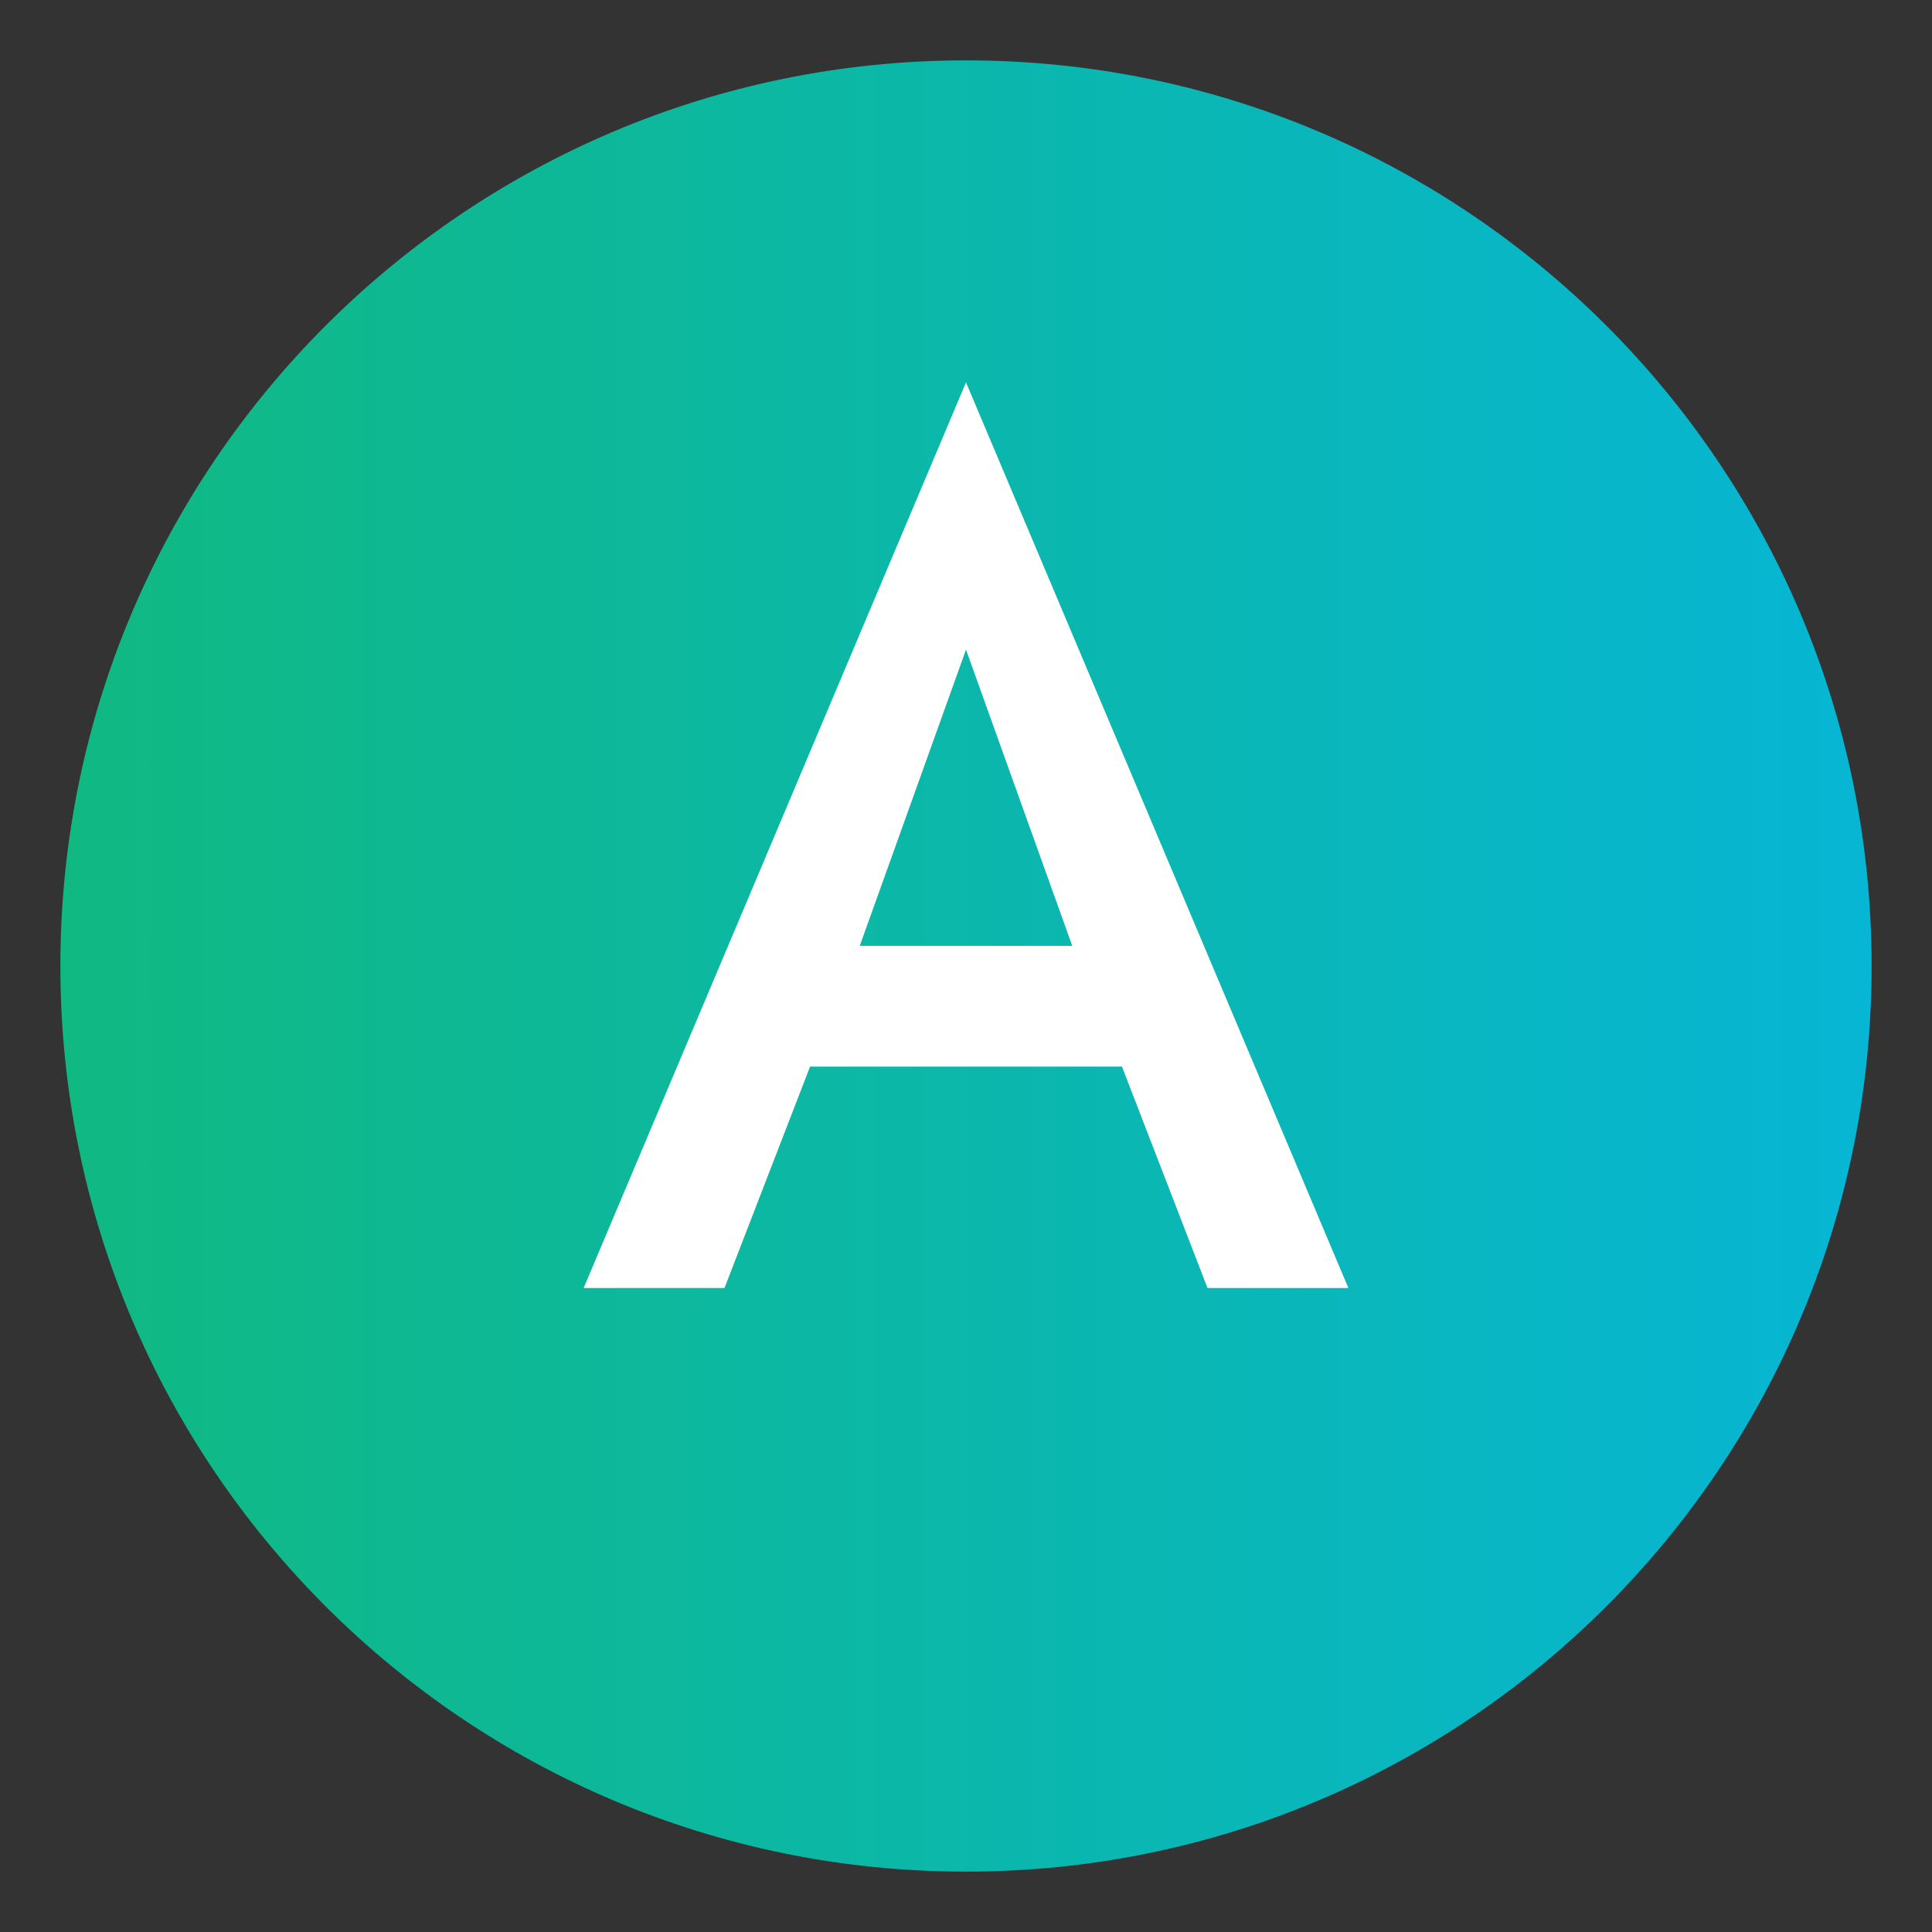
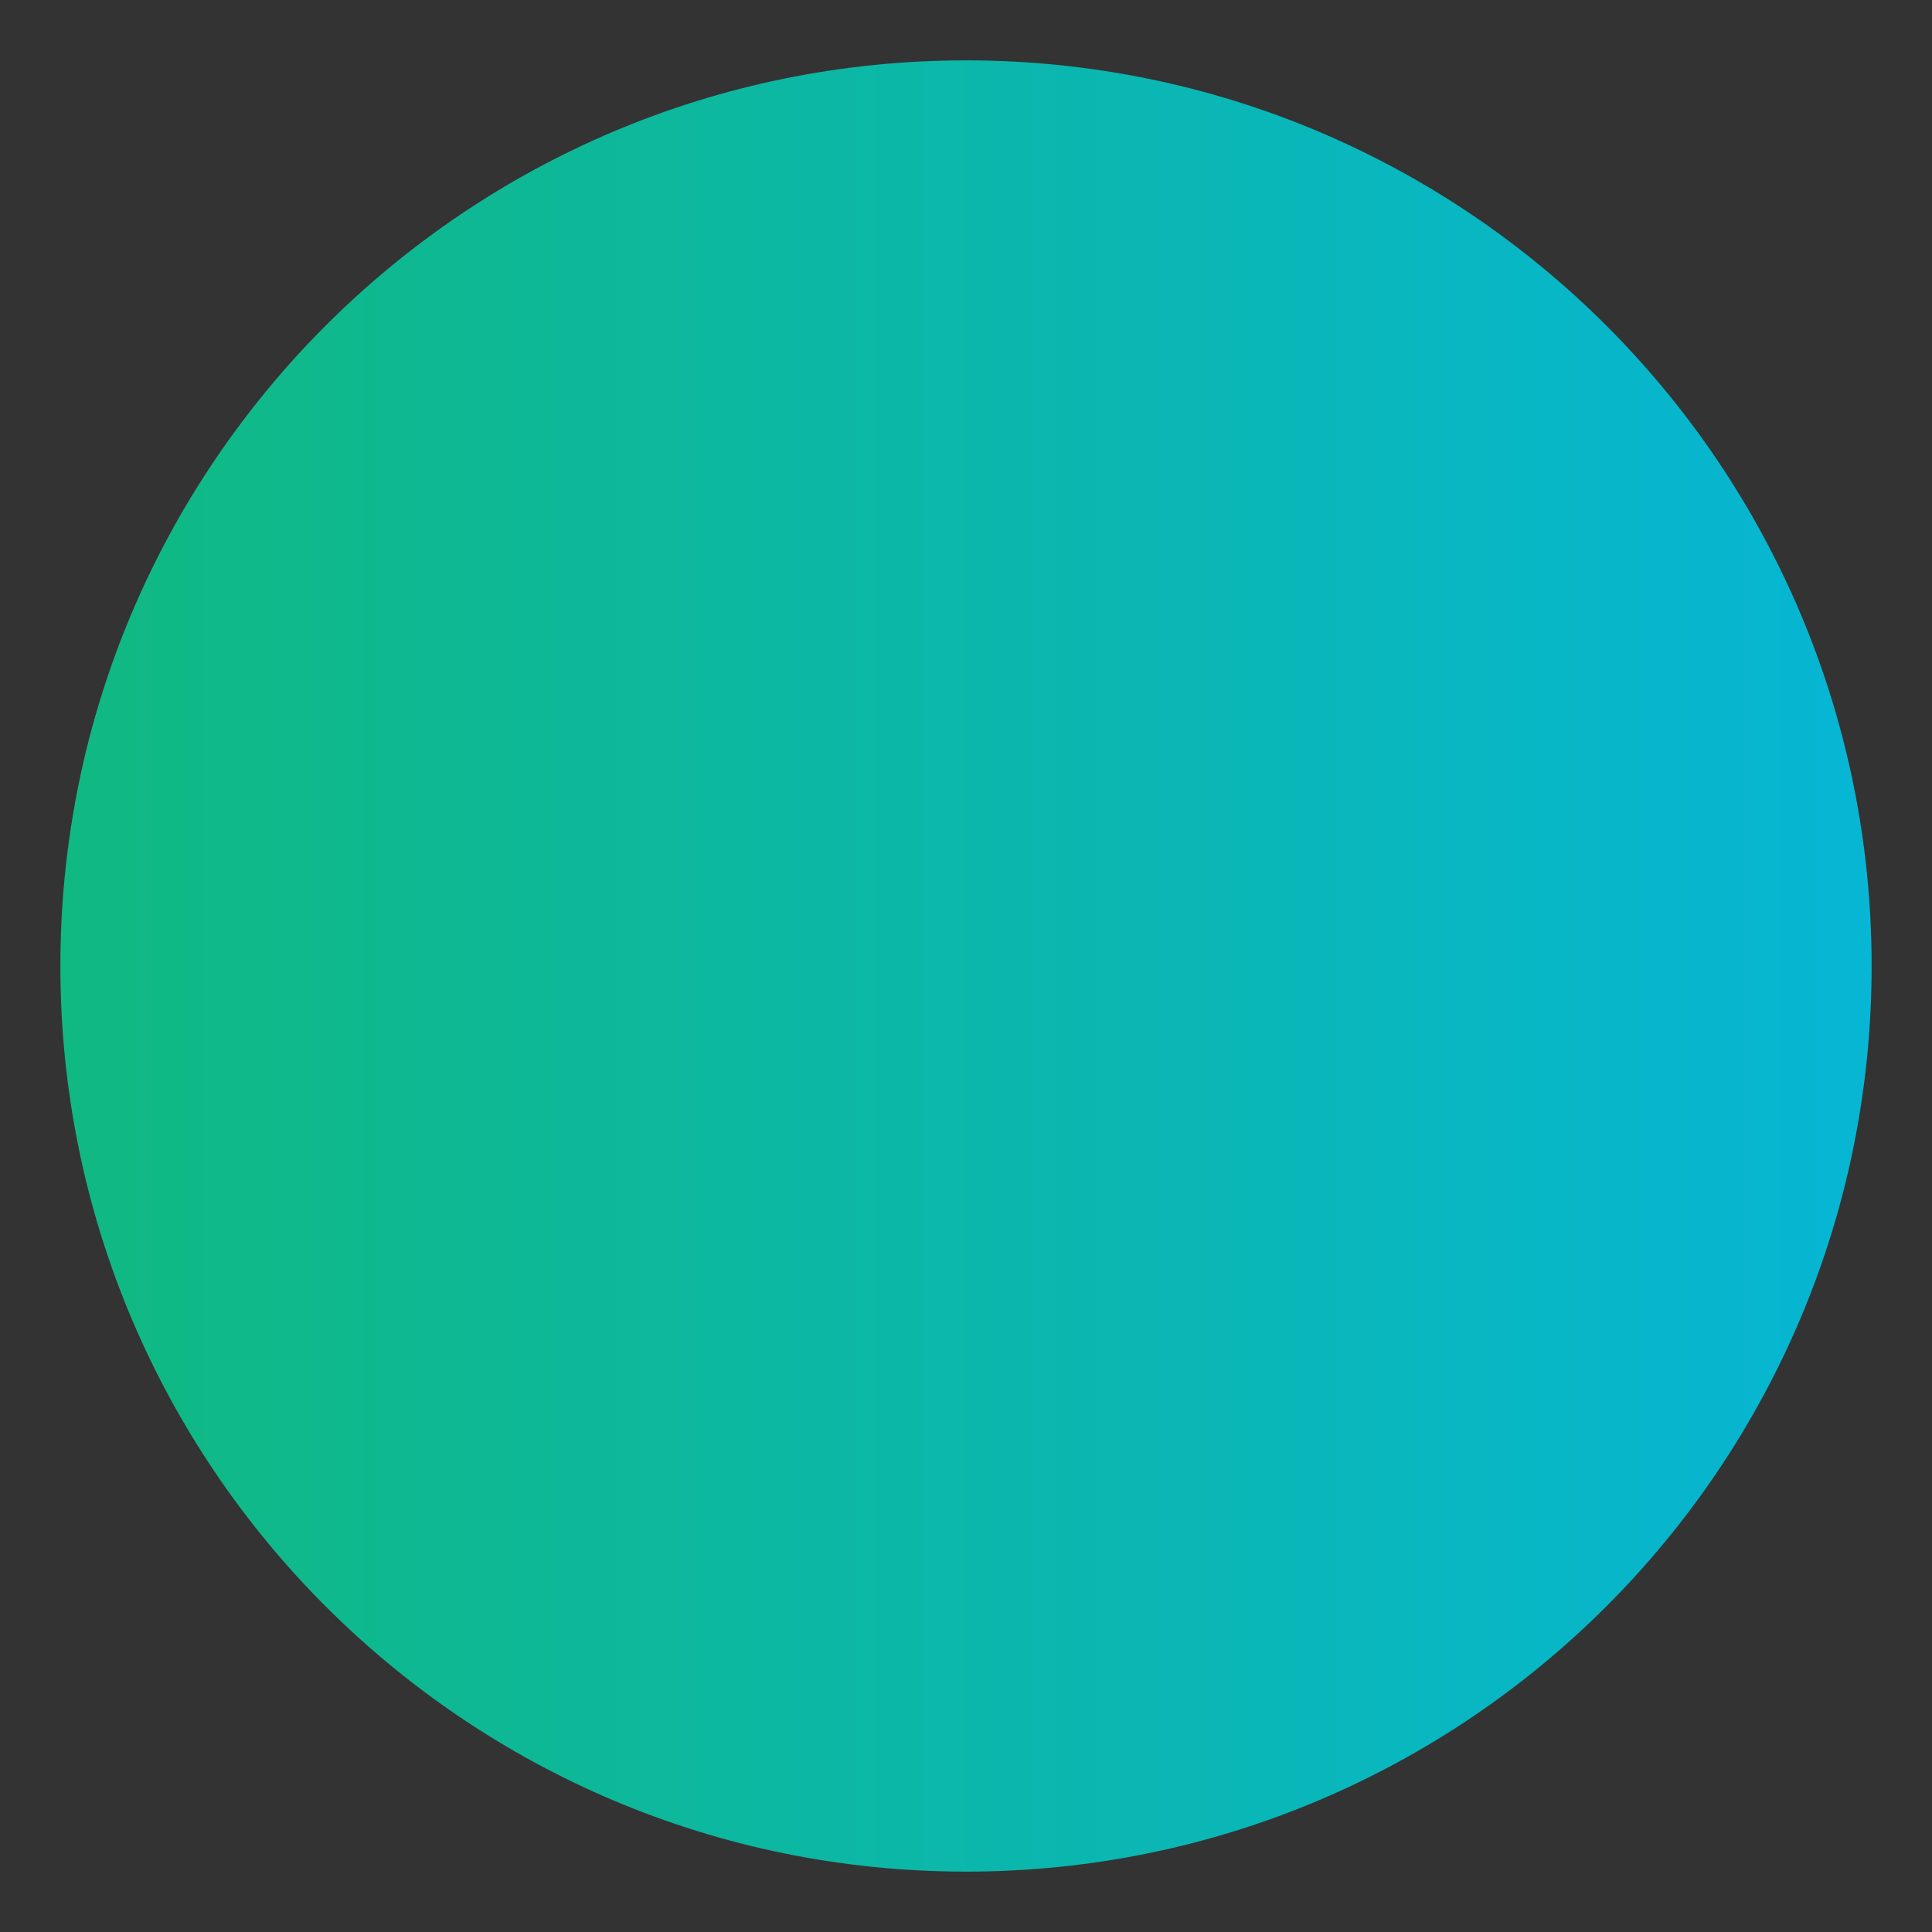
<svg xmlns="http://www.w3.org/2000/svg" width="64" height="64" viewBox="0 0 64 64" fill="none">
  <rect x="0" y="0" width="64" height="64" fill="#333333" stroke="none" />
  <path d="M32 2C15.432 2 2 15.432 2 32C2 48.568 15.432 62 32 62C48.568 62 62 48.568 62 32C62 15.432 48.568 2 32 2Z" fill="url(#paint0_linear_101_2)" />
-   <path d="M32 12.667L19.334 42.667L24 42.667L26.834 35.333H37.167L40 42.667H44.667L32 12.667ZM32 21.52L35.52 31.333H28.48L32 21.52Z" fill="white" />
  <defs>
    <linearGradient id="paint0_linear_101_2" x1="2" y1="32" x2="62" y2="32" gradientUnits="userSpaceOnUse">
      <stop stop-color="#10B981" />
      <stop offset="1" stop-color="#06B6D4" />
    </linearGradient>
  </defs>
</svg>